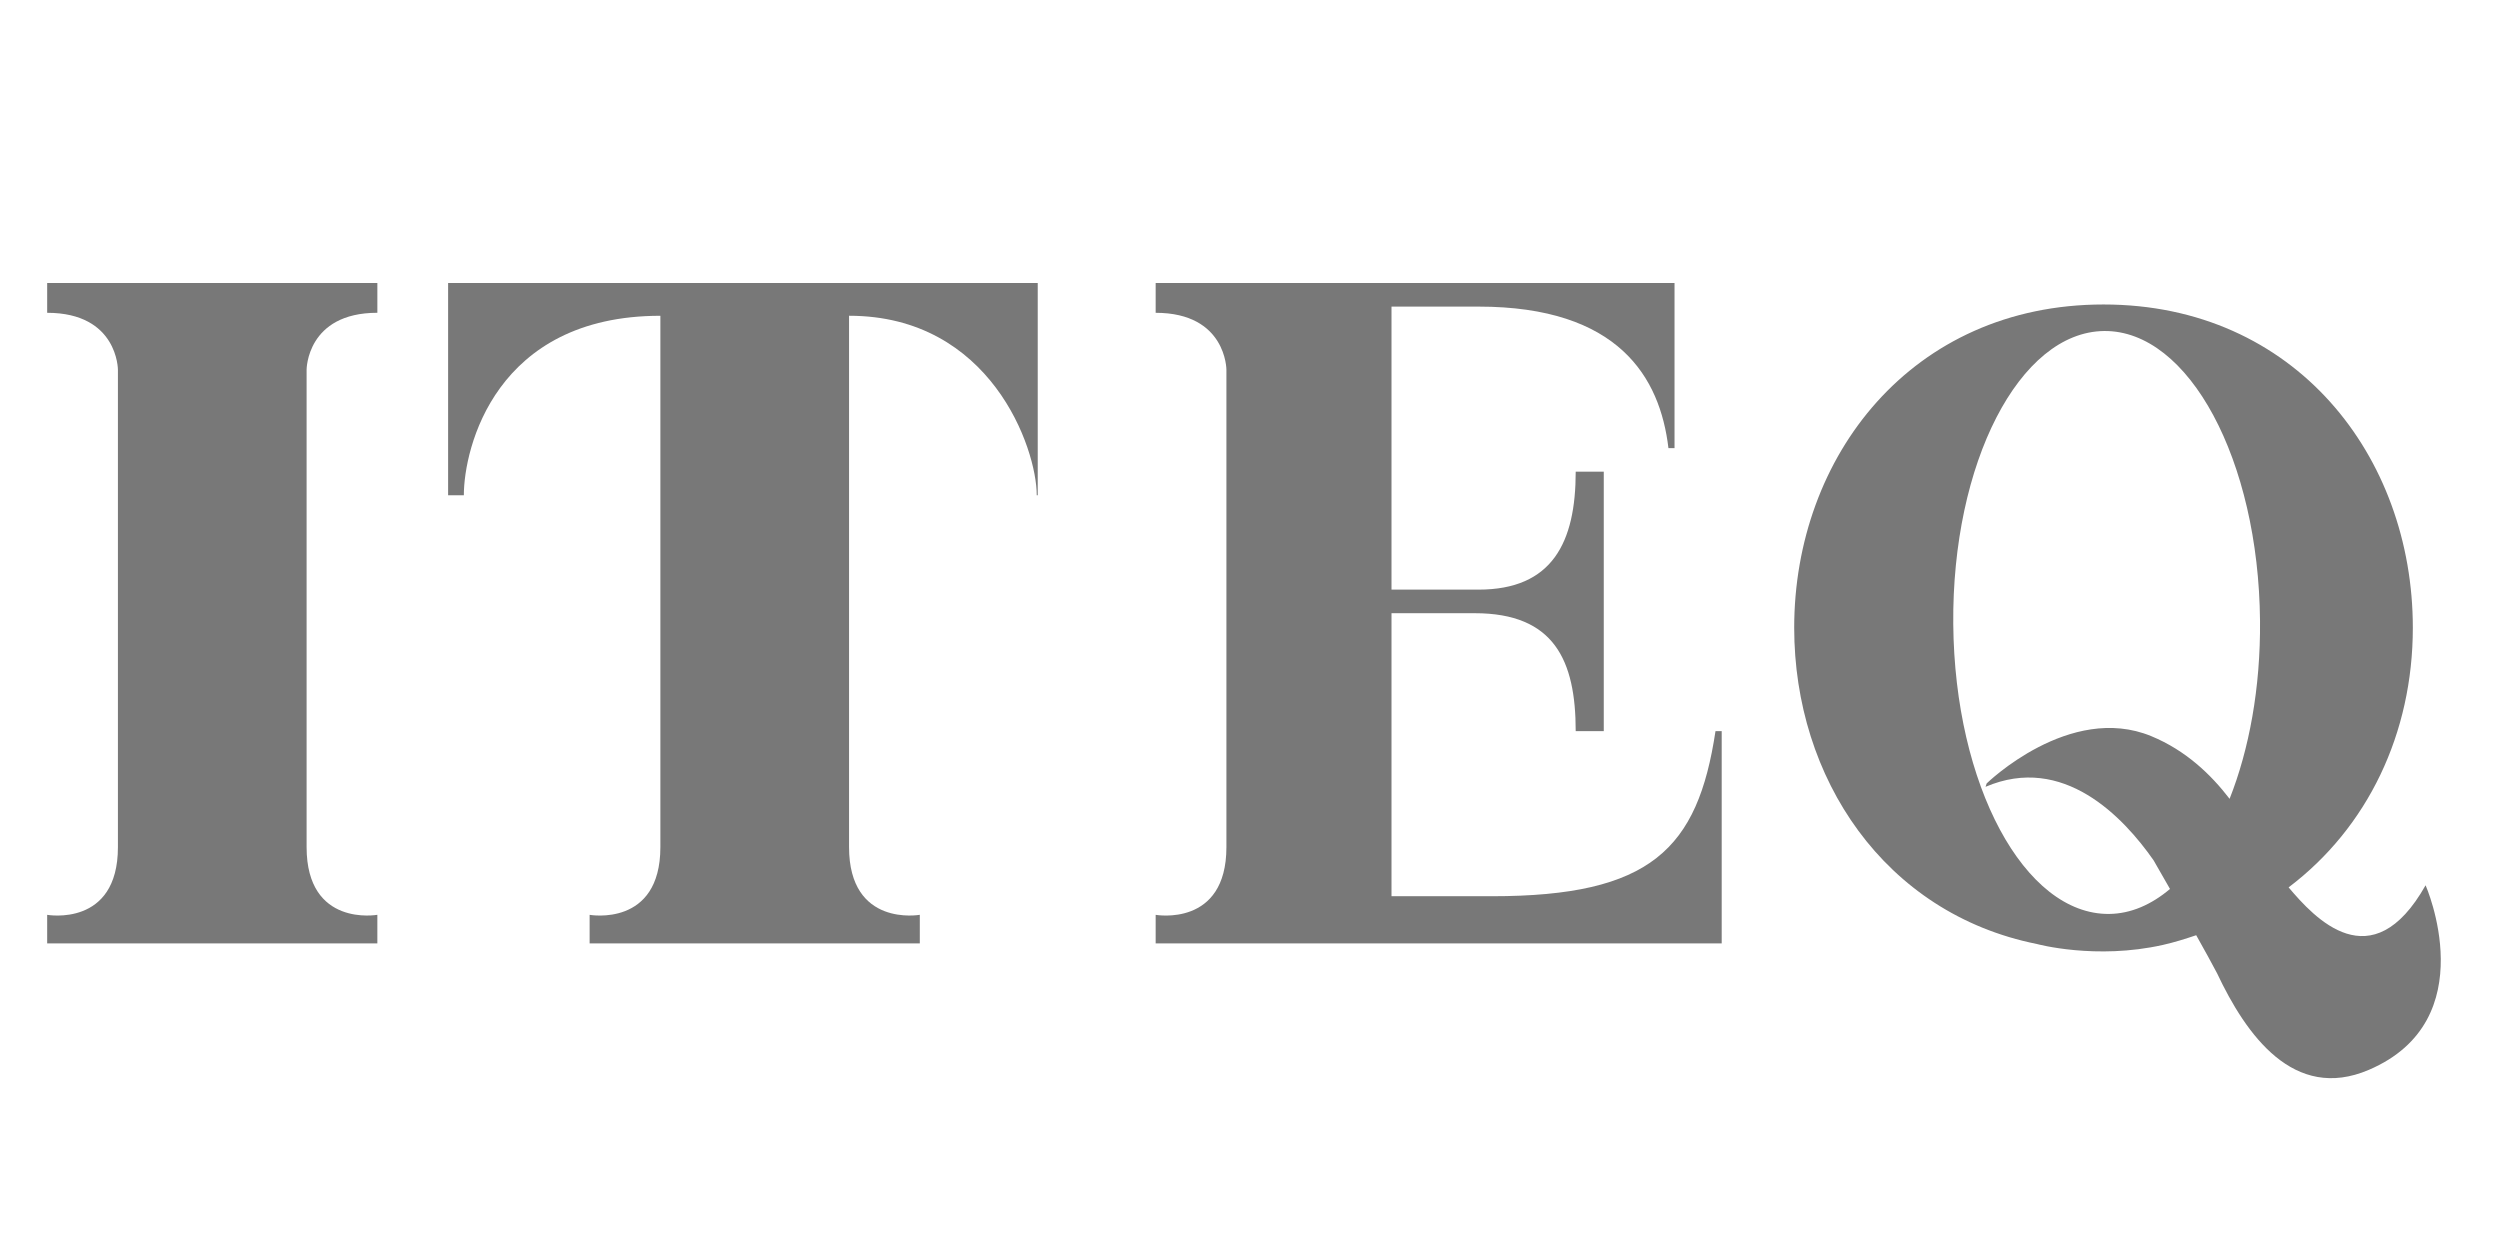
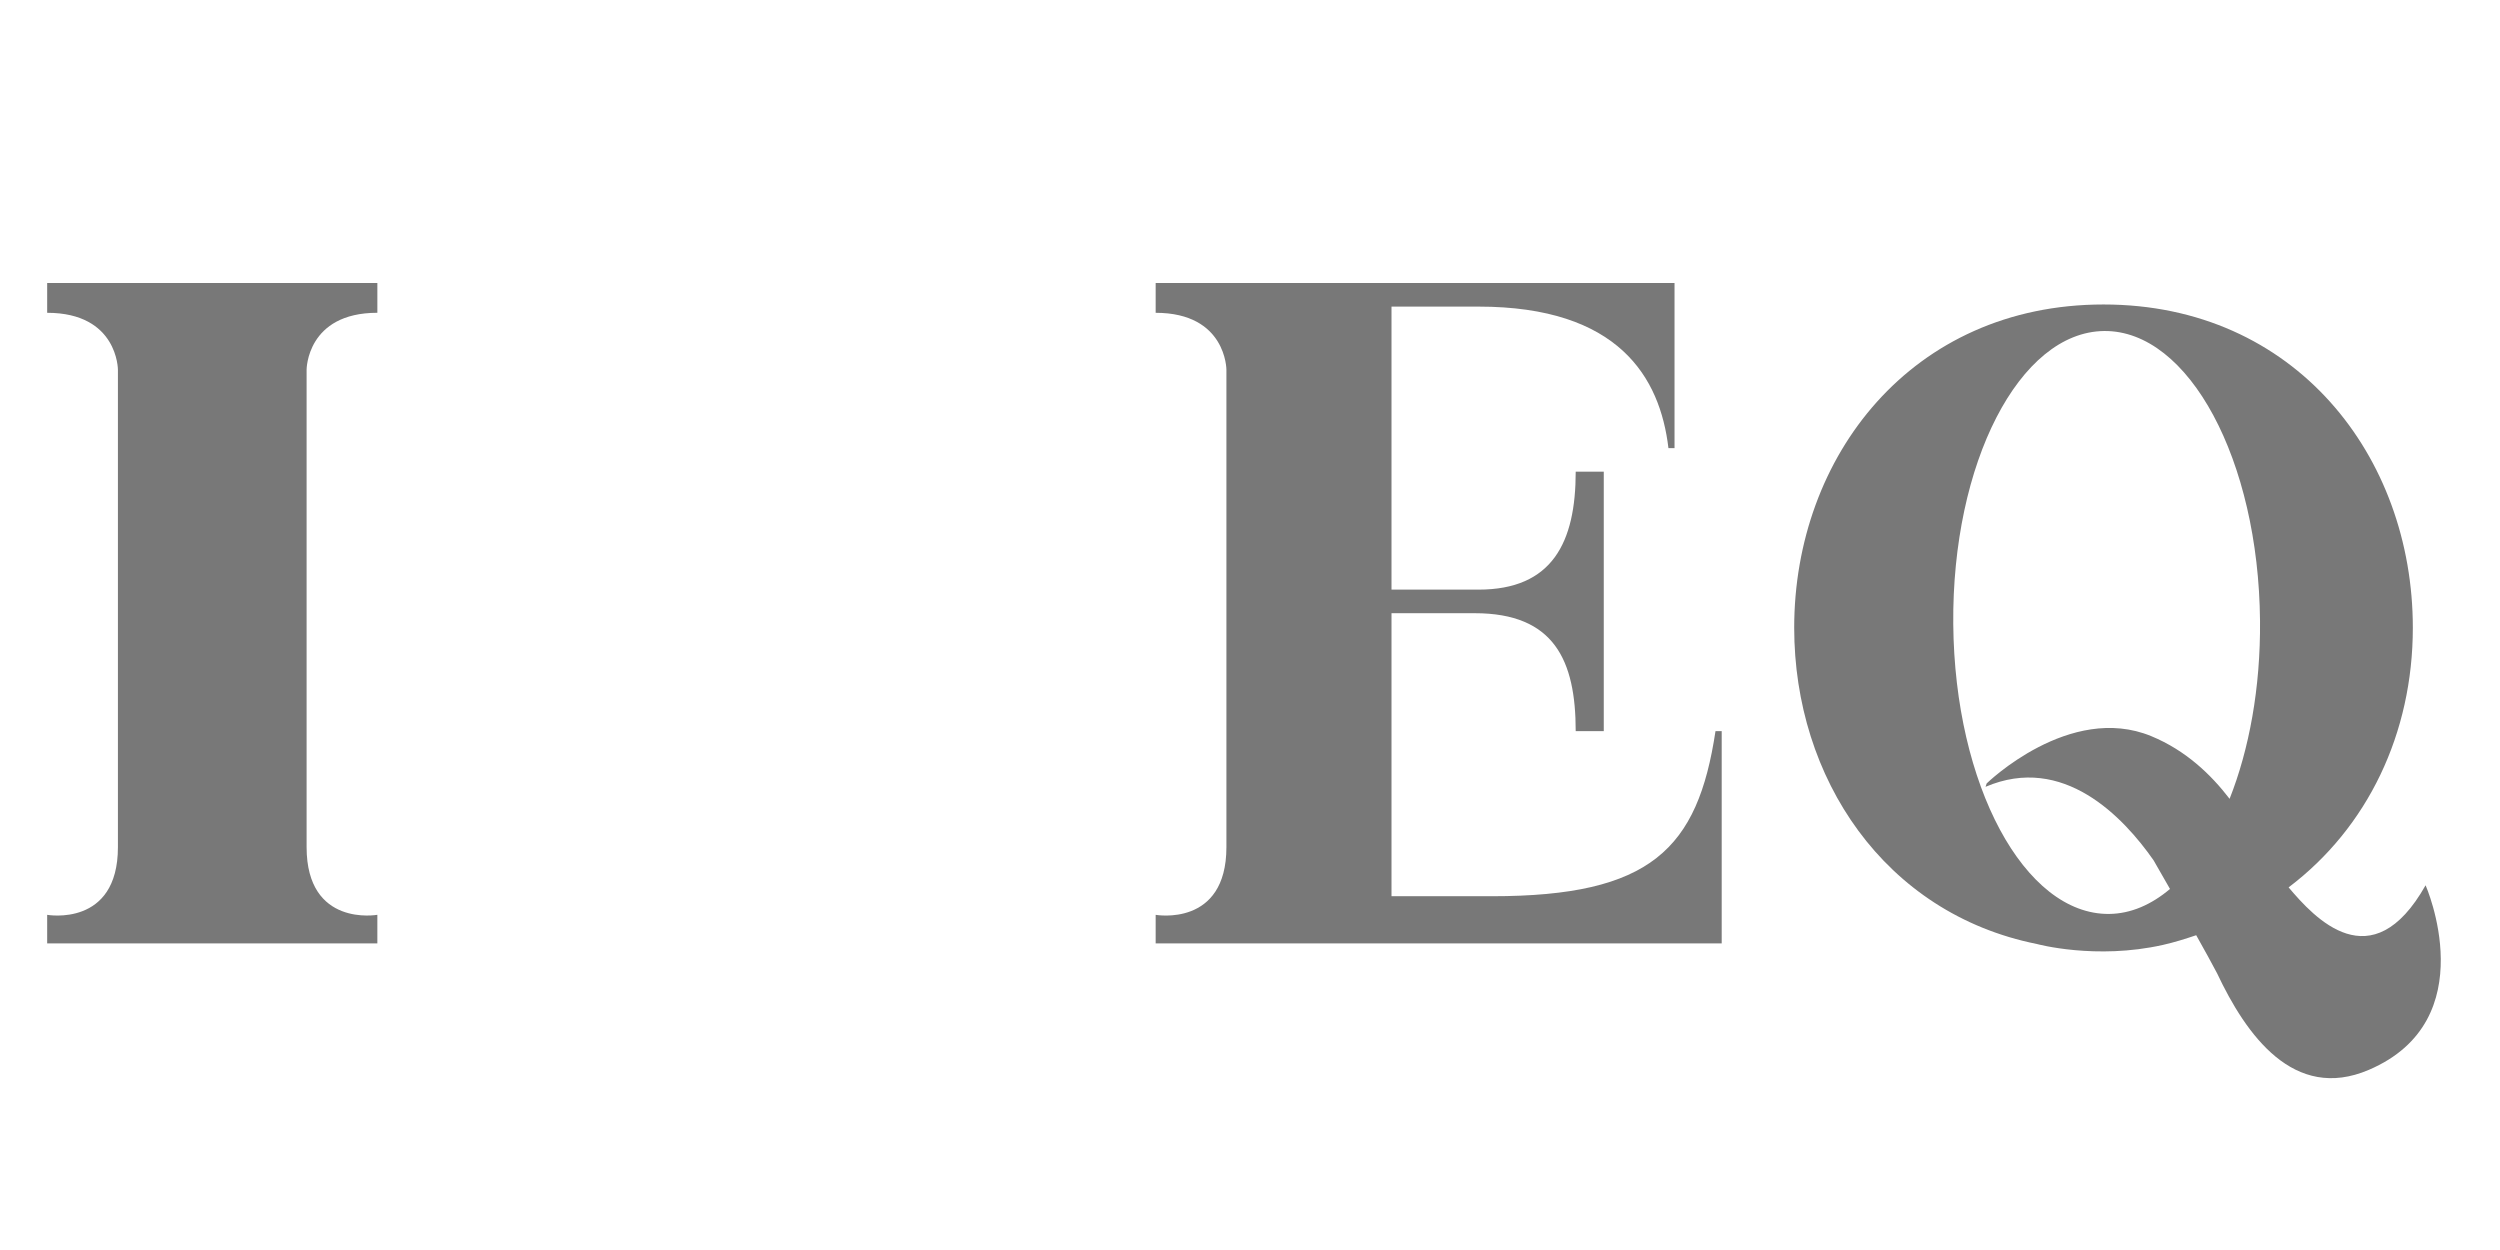
<svg xmlns="http://www.w3.org/2000/svg" version="1.1" id="图层_1" x="0px" y="0px" width="106px" height="53px" viewBox="0 0 106 53" enable-background="new 0 0 106 53" xml:space="preserve">
  <g>
    <path fill="#787878" d="M766.868,23.117v-7.881c0-1.635-0.352-2.843-1.055-3.625c-0.703-0.782-1.677-1.174-2.921-1.174   c-0.92,0-1.701,0.151-2.341,0.505c-0.577,0.319-1.077,0.646-1.641,1.347v-1.571h-4.683v12.4h4.683v-9.024   c0.339-0.436,1.071-0.911,1.736-0.925c0.493-0.011,0.876,0.162,1.149,0.485c0.272,0.323,0.409,0.874,0.409,1.652v7.812H766.868z" />
    <polygon fill="#787878" points="732.599,13.097 728.639,13.097 728.639,6.284 723.47,6.284 723.47,23.032 728.639,23.032    728.639,15.581 732.599,15.581 732.599,23.032 737.768,23.032 737.768,6.284 732.599,6.284  " />
    <path fill="#787878" d="M752.771,16.92c0-3.698-3.058-6.696-6.83-6.696c-3.772,0-6.83,2.998-6.83,6.696   c0,3.698,3.058,6.696,6.83,6.696C749.713,23.616,752.771,20.619,752.771,16.92z M744.033,16.92c0-2.836,0.872-5.135,1.947-5.135   c1.075,0,1.947,2.299,1.947,5.135c0,2.836-0.872,5.135-1.947,5.135C744.905,22.056,744.033,19.757,744.033,16.92z" />
    <path fill="#787878" d="M778.945,19.559c-0.274,1.319-1.52,2.332-3.015,2.332c-1.696,0-3.071-1.281-3.071-2.861v-1.25h8.626   c0.038-0.285,0.057-0.559,0.057-0.855c0-3.71-2.662-6.7-6.462-6.7s-6.881,3.008-6.881,6.718s3.081,6.718,6.881,6.718   c2.857,0,5.549-1.652,6.347-4.103H778.945z M773.13,13.517c0-0.871,0.737-1.577,1.608-1.577s1.578,0.706,1.578,1.577v2.635h-3.186   V13.517z" />
    <path fill="#787878" d="M818.293,10.224c-3.8,0-6.881,3.008-6.881,6.718s3.081,6.718,6.881,6.718c2.857,0,5.549-1.652,6.347-4.103   h-2.482c-0.274,1.319-1.52,2.332-3.015,2.332c-1.696,0-3.071-1.281-3.071-2.861v-1.25h8.626c0.038-0.285,0.057-0.559,0.057-0.855   C824.755,13.214,822.093,10.224,818.293,10.224z M819.529,16.151h-3.186v-2.635c0-0.871,0.737-1.577,1.608-1.577   s1.577,0.706,1.577,1.577V16.151z" />
    <polygon fill="#787878" points="804.426,23.015 808.017,23.015 811.105,10.848 809.158,10.848 807.379,17.225 805.265,10.848    801.405,10.848 799.492,17.46 797.612,10.848 792.745,10.848 796.236,23.015 800.062,23.015 802.076,15.816  " />
    <path fill="#787878" d="M788.483,16.621l-2.383-5.807h-5.27l4.363,10.27c0.889,1.98,0.526,2.898,0.526,2.898   c-0.515,1.522-1.348,1.742-1.348,1.742l-0.011-0.002c0.071-0.213,0.112-0.44,0.112-0.677c0-1.177-0.954-2.131-2.131-2.131   c-1.112,0-2.024,0.852-2.122,1.939l0,0.001c-0.005,0.044-0.008,0.104-0.008,0.169l-0.001,0.022l0.001,0.012   c0,0.168,0.009,0.339,0.009,0.339c0.009,0.097,0.023,0.189,0.04,0.278l0.004,0.029l0.002,0.005   c0.366,1.818,2.276,2.004,2.276,2.004c3.541,0.269,4.497-2.803,4.497-2.803l5.706-14.063h-1.913L788.483,16.621z" />
    <rect x="825.705" y="6.317" fill="#787878" width="4.732" height="16.782" />
    <rect x="832.048" y="6.317" fill="#787878" width="4.732" height="16.782" />
    <rect x="746.361" y="36.995" fill="#787878" width="2.796" height="0.771" />
    <rect x="746.361" y="35.406" fill="#787878" width="2.719" height="0.771" />
    <path fill="#787878" d="M758.733,32.103v-0.646h-15.168v0.646h6.128v1.436h-1.609c-1.532,0-2.426,0.384-2.681,1.149v-1.221h-2.988   v5.027h2.988v-3.16c0.306-0.765,1.073-1.124,2.298-1.077h1.992v4.165h2.988v-4.165h2.758c1.021-0.047,1.506,0.215,1.456,0.79v2.441   c-0.103,0.575-0.333,0.982-0.689,1.221h3.141c0.306-0.287,0.485-0.718,0.536-1.293v-2.298c0.153-1.149-0.996-1.675-3.447-1.58   h-3.754v-1.436H758.733z" />
    <rect x="753.294" y="36.923" fill="#787878" width="2.758" height="0.771" />
    <rect x="753.294" y="35.406" fill="#787878" width="2.758" height="0.771" />
    <path fill="#787878" d="M753.907,45.244h5.133v-0.503h-5.133v-1.867h4.979v-0.575h-4.979v-1.795h5.975V39.93h-6.012v-0.753h-2.78   v0.753h-4.231c0.05-0.095,0.127-0.239,0.23-0.431c0.102-0.191,0.178-0.334,0.23-0.431h-3.217c-0.869,1.867-1.737,3.159-2.605,3.878   c0.919,0.048,1.685,0.025,2.298-0.072l-0.077,0.072v5.17h2.834V47.47h13.636v-0.646h-6.282V45.244z M751.072,46.823h-4.52v-1.58   h4.52V46.823z M751.072,44.741h-4.52v-1.867h4.52V44.741z M751.072,42.299h-4.52v-1.508c0-0.047,0.025-0.119,0.077-0.215v-0.072   h4.443V42.299z" />
    <path fill="#787878" d="M776.352,31.385h-13.559v16.676c3.421,0,3.141-3.135,3.141-3.135v-8.442h13.226v-2.855   C779.159,32.006,778.386,31.385,776.352,31.385z M776.045,35.765h-10.112v-3.661h8.958c1.107,0,1.154,0.238,1.154,1.077V35.765z" />
    <path fill="#787878" d="M771.296,44.382v-1.292c2.348,0.096,3.855-0.334,4.52-1.293c0.51-0.575,1.353-1.699,2.528-3.375h-3.217   c-1.329,1.867-2.605,3.231-3.83,4.093v-4.811h-3.217v7.109c-0.205,1.914,1.098,2.801,3.907,2.657h7.174v-0.862h-6.331   C771.756,46.703,771.244,45.962,771.296,44.382z" />
    <path fill="#787878" d="M795.656,40.361h-4.75v-2.8h7.124v-0.79h-7.124v-2.585h7.661v-0.718h-7.661v-2.441h-3.447v2.441h-5.822   v0.718h5.822v2.585h-4.673v0.79h4.673v2.8h-5.745v0.718h5.745v7.109h3.447v-7.109h3.141c1.276-0.095,1.864,0.431,1.762,1.58v1.265   c0,0.958-0.536,1.436-1.609,1.436h-2.009v0.882l3.695,0.008c2.093,0,3.141-0.862,3.141-2.585v-1.149   C799.027,41.079,797.903,40.361,795.656,40.361z" />
    <path fill="#787878" d="M813.965,37.129h3.6c0.46-0.575,0.689-1.508,0.689-2.801c0.05-1.196-0.792-1.77-2.528-1.723h-8.789   c0.258-0.656,0.431-1.184,0.516-1.58h-3.371c-1.073,3.4-2.196,5.482-3.371,6.247c3.217,0.144,4.519-0.43,5.133-1.939l0.776-1.939   h6.655c1.174-0.047,1.736,0.287,1.685,1.005C815.011,35.741,814.679,36.651,813.965,37.129z" />
    <path fill="#787878" d="M808.449,45.359c0.05,1.005-0.383,1.517-1.302,1.47h-1.228v1.287h3.22c1.787,0,2.578-0.695,2.528-2.226   V34.975h-3.217V45.359z" />
    <path fill="#787878" d="M816.11,38.063h-3.141c0.255,1.867,0.766,4.165,1.532,6.894c0.203,1.388,1.71,2.034,4.52,1.939   C818.05,46.272,817.079,43.329,816.11,38.063z" />
    <path fill="#787878" d="M803.547,38.063c-0.971,5.267-1.941,8.21-2.911,8.832c2.808,0.095,4.315-0.551,4.52-1.939   c0.766-2.729,1.276-5.027,1.532-6.894H803.547z" />
  </g>
  <g>
    <path fill="#787878" d="M652.943,18.328c-0.344,0-0.694-0.058-1.036-0.18c-1.602-0.573-2.436-2.335-1.864-3.937l4.499-12.592   l-12.544,4.686c-1.593,0.594-3.368-0.214-3.963-1.808c-0.595-1.593,0.214-3.368,1.807-3.963l18.752-7.005   c1.123-0.42,2.387-0.149,3.24,0.692c0.853,0.841,1.141,2.101,0.738,3.23l-6.729,18.833   C655.393,17.543,654.208,18.328,652.943,18.328z" />
    <g>
      <g>
        <polygon fill="#787878" points="507.871,12.065 507.871,27.638 510.875,27.638 510.875,19.414 510.875,12.065    " />
        <polygon fill="#787878" points="562.797,18.276 556.708,18.276 556.708,12.065 553.704,12.065 553.704,27.638 556.708,27.638      556.708,20.745 562.797,20.745 562.797,27.638 565.802,27.638 565.802,12.065 562.797,12.065    " />
        <polygon fill="#787878" points="586.456,14.713 590.509,14.713 590.509,27.638 593.514,27.638 593.514,14.713 597.568,14.713      597.568,12.065 586.456,12.065    " />
        <rect x="599.908" y="12.065" fill="#787878" width="3.004" height="15.573" />
        <path fill="#787878" d="M616.448,16.668c0-2.356-1.668-4.673-5.73-4.603h-5.352v15.573h3.004v-6.085h2.235l3.193,6.085h3.488     l-3.639-6.463C616.063,20.118,616.448,18.5,616.448,16.668z M610.907,19.11h-2.537v-4.384h2.537c1.266,0,2.529,0.655,2.529,2.16     C613.436,18.455,612.173,19.11,610.907,19.11z" />
        <polygon fill="#787878" points="621.566,20.873 627.748,20.873 627.748,18.281 621.566,18.281 621.566,14.668 628.322,14.668      628.322,12.065 618.553,12.065 618.553,27.638 628.594,27.638 628.594,25.01 621.566,25.01    " />
        <path fill="#787878" d="M637.354,18.477c-3.425-1.003-4.076-1.156-4.076-2.356c0-1.308,1.11-1.766,2.067-1.766     c1.435,0,2.602,0.48,2.698,2.356h2.909c0-3.599-2.622-5.017-5.473-5.017c-2.469,0-5.109,1.527-5.109,4.711     c0,2.923,2.047,3.817,4.076,4.427c2.009,0.611,4.057,0.894,4.057,2.574c0,1.592-1.607,1.941-2.66,1.941     c-1.607,0-3.023-0.807-3.023-2.879h-2.909c-0.038,3.839,2.794,5.54,5.817,5.54c3.713,0,5.683-2.138,5.683-4.995     C641.411,19.481,638.349,18.761,637.354,18.477z" />
        <polygon fill="#787878" points="519.916,12.168 516.552,12.168 510.875,19.414 516.602,27.525 520.361,27.525 514.178,19.241         " />
        <path fill="#787878" d="M530.528,21.749c0,2.312-0.915,3.494-3.167,3.494c-2.553,0-3.143-1.793-3.143-3.494v-9.684h-2.968v9.684     c0,4.231,2.252,6.186,6.111,6.186c3.839,0,6.131-1.977,6.131-6.186v-9.684h-2.964V21.749z" />
        <polygon fill="#787878" points="543.517,24.187 543.479,24.187 540.283,12.065 536.054,12.065 536.054,27.638 538.769,27.638      538.769,15.758 538.905,15.758 542.007,27.638 545.065,27.638 548.401,15.649 548.439,15.649 548.439,27.638 551.089,27.638      551.089,12.065 546.922,12.065    " />
        <path fill="#787878" d="M574.868,11.694c-4.444,0-7.058,3.57-7.058,8.157c0,4.457,2.614,8.027,7.058,8.027     c4.444,0,7.058-3.57,7.058-8.027C581.926,15.264,579.312,11.694,574.868,11.694z M574.868,25.432     c-2.835,0-3.901-2.74-3.901-5.458c0-2.854,1.066-5.594,3.901-5.594c2.835,0,3.901,2.74,3.901,5.594     C578.769,22.692,577.703,25.432,574.868,25.432z" />
      </g>
      <g>
        <path fill="#787878" d="M511.498,35.558c0.676,0,1.225-0.042,1.648-0.127v1.268c-0.423-0.084-1.014-0.127-1.775-0.127h-1.522     c-0.55,0.677-0.93,1.163-1.141,1.458c0.084,0.042,0.465,0.063,1.141,0.063h1.268c0.802,0,1.395-0.021,1.775-0.063v1.141     c-0.592-0.084-1.268-0.127-2.029-0.127v2.092c0.761,0,1.416-0.042,1.965-0.127v1.205c-0.466-0.041-1.12-0.063-1.965-0.063v2.789     c0.591-0.507,1.056-0.993,1.395-1.458c0.127,0.677,0.295,1.141,0.507,1.395c-1.437,1.057-2.367,1.839-2.789,2.346l-0.19-0.254     c-0.296-0.339-0.571-0.634-0.824-0.887c0.549-0.38,0.802-0.782,0.761-1.205v-2.726c-0.888,0-1.585,0.043-2.092,0.127V41.01     c-0.169,0,0.19,0.043,1.078,0.127c0.338,0,0.676,0,1.014,0v-2.029c-0.507,0-0.951,0.022-1.331,0.063v-0.697     c-0.127,0.212-0.296,0.444-0.507,0.697c-0.254-0.38-0.55-0.676-0.887-0.888c1.309-1.268,2.324-3.021,3.043-5.262     c1.056,0.339,1.606,0.55,1.648,0.634v0.063c-0.212,0.085-0.38,0.275-0.507,0.571c-0.085,0.169-0.233,0.402-0.444,0.697     c-0.17,0.254-0.296,0.444-0.38,0.571H511.498z M517.838,33.212l-0.063,0.063c-0.254,0.296-0.507,0.782-0.761,1.458h1.712     c1.014,0,1.796-0.064,2.346-0.19c-0.085,0.423-0.127,1.015-0.127,1.775v1.775c0,1.141,0.042,1.86,0.127,2.155     c-0.507-0.084-1.141-0.127-1.902-0.127h-1.205v1.205h1.775c0.718,0,1.289-0.041,1.712-0.127     c-0.043,0.465-0.063,1.099-0.063,1.902v1.902c0,0.592-0.149,0.973-0.444,1.141c-0.254,0.211-0.846,0.359-1.775,0.444     c-0.043-0.507-0.276-0.993-0.697-1.458c1.183,0.339,1.753,0.149,1.712-0.571v-2.219h-2.219v3.36c0,0.972,0.042,1.669,0.127,2.092     h-1.521c0.084-0.296,0.127-0.951,0.127-1.965v-3.487h-1.902v2.219c0,1.015,0.063,1.69,0.19,2.029h-1.522     c0.084-0.423,0.127-1.098,0.127-2.029v-1.712c0-0.634-0.043-1.119-0.127-1.458c0-0.084,0-0.148,0-0.19     c0.507,0.127,1.289,0.19,2.346,0.19h0.887v-1.268h-1.014c-0.719,0-1.331,0.042-1.838,0.127c0.084-0.507,0.127-1.205,0.127-2.092     v-1.712c0-0.845-0.043-1.458-0.127-1.839c0.549,0.085,1.225,0.127,2.029,0.127c0.168-0.676,0.254-1.289,0.254-1.839     L517.838,33.212z M515.175,36.889h4.565v-1.205h-4.565V36.889z M515.175,37.84v1.332h4.565V37.84H515.175z" />
        <path fill="#787878" d="M526.333,40.059c-0.507-0.465-1.353-1.015-2.536-1.648l0.824-1.141c0.549,0.212,1.436,0.74,2.663,1.585     L526.333,40.059z M526.84,41.327c-0.507,2.452-1.014,4.29-1.522,5.516l-1.521-0.761c0.718-1.395,1.289-3.191,1.712-5.389     L526.84,41.327z M527.157,36.382c-0.043-0.042-0.127-0.105-0.254-0.19c-0.846-0.718-1.585-1.205-2.219-1.458l0.951-1.078     c0.084,0.042,0.211,0.127,0.38,0.254c1.056,0.634,1.753,1.099,2.092,1.395L527.157,36.382z M530.39,36.572h0.761     c0.295,0,0.781-0.021,1.458-0.063v1.268c-0.719-0.041-1.205-0.063-1.458-0.063h-0.761v2.092h0.38     c0.422,0,0.802-0.021,1.141-0.063c-0.042,0.423-0.063,0.803-0.063,1.141v2.916c-0.043,0.466-0.022,0.888,0.063,1.268h-1.268     c0.042,0,0.063-0.274,0.063-0.824h-1.965v0.38c0,0.296,0.021,0.656,0.064,1.078h-1.205c0.042-0.591,0.063-1.119,0.063-1.585     v-3.233c0-0.295-0.022-0.676-0.063-1.141c0.507,0.043,0.866,0.063,1.078,0.063h0.571v-2.092h-0.697     c-0.296,0-0.697,0.022-1.205,0.063v-1.205c0.464,0.043,0.866,0.063,1.205,0.063h0.697V34.48c0-0.295-0.022-0.655-0.063-1.078     c0.634,0,1.056,0,1.268,0c0.211,0.043,0.317,0.085,0.317,0.127c0,0.085-0.043,0.169-0.127,0.253     c-0.169,0.254-0.254,0.529-0.254,0.824V36.572z M528.742,43.166h1.965v-2.282h-1.965V43.166z M533.053,35.811     c0-0.591-0.043-1.141-0.127-1.648c0.465,0.085,1.015,0.127,1.648,0.127h1.268c0.507,0,1.035-0.042,1.585-0.127     c0,0.043,0,0.127,0,0.254c-0.043,0.507-0.063,0.973-0.063,1.395v9.51c0.042,0.761-0.106,1.225-0.444,1.395     c-0.254,0.253-0.973,0.444-2.155,0.57c-0.169-0.634-0.38-1.099-0.634-1.395c-0.085-0.042-0.106-0.084-0.063-0.127     c1.395,0.169,2.07,0,2.029-0.507v-2.916h-1.965c-0.127,1.944-0.909,3.614-2.346,5.008c-0.466-0.169-0.994-0.36-1.585-0.57     c1.986-1.183,2.937-3.465,2.853-6.847V35.811z M534.194,41.327h1.902v-2.409h-1.839L534.194,41.327z M534.257,37.904h1.839     v-2.536h-1.839V37.904z" />
        <path fill="#787878" d="M545.035,35.621c0.465,0,1.078-0.021,1.838-0.063v1.268c-0.212-0.042-0.783-0.063-1.712-0.063h-1.965     c-0.55,1.395-1.078,2.558-1.585,3.487h1.585v-1.395c0-0.211-0.043-0.549-0.127-1.015c0.127,0,0.295,0,0.507,0     c0.845,0.043,1.246,0.127,1.205,0.254c0,0.042-0.022,0.085-0.064,0.127c-0.212,0.339-0.317,1.015-0.317,2.029h0.824     c0.338,0,0.761-0.021,1.268-0.063v1.332c-0.296-0.084-0.719-0.127-1.268-0.127h-0.824v1.902c0.761-0.168,1.606-0.338,2.536-0.507     l-0.127,1.395l-2.409,0.38v1.522c0,0.507,0.042,1.056,0.127,1.648h-1.458c0.084-0.507,0.127-1.057,0.127-1.648v-1.331     c-1.522,0.38-2.558,0.613-3.107,0.697l-0.38-1.458c0.761-0.084,1.923-0.254,3.487-0.507V41.39h-1.712     c-0.169,0.043-0.592,0.106-1.268,0.19l-0.317-1.458c0.465,0.085,1.078-0.929,1.838-3.043c0.042-0.127,0.084-0.232,0.127-0.317     h-0.571c-0.634,0-1.12,0.022-1.458,0.063v-1.268c0.168,0.042,0.38,0.063,0.634,0.063c0.211,0,0.549,0,1.014,0h0.698     c0.38-0.929,0.634-1.817,0.761-2.663c0.168,0.043,0.232,0.063,0.19,0.063c1.183,0.296,1.732,0.466,1.648,0.507     c0,0.042-0.043,0.127-0.127,0.253c-0.212,0.169-0.359,0.36-0.444,0.571c-0.254,0.465-0.466,0.887-0.634,1.268H545.035z      M551.057,33.783c0,0.043-0.043,0.106-0.127,0.19c-0.169,0.169-0.296,0.339-0.38,0.507c0.972,2.071,2.451,3.466,4.438,4.184     c0,0.043-0.063,0.127-0.19,0.254c-0.296,0.339-0.634,0.74-1.014,1.205c-1.818-1.141-3.149-2.747-3.994-4.818     c-1.522,2.409-2.685,3.91-3.487,4.501c-0.466-0.422-0.909-0.676-1.331-0.761c2.324-1.732,3.677-3.698,4.057-5.896     C550,33.402,550.677,33.614,551.057,33.783z M549.155,42.214c1.606-0.845,2.641-1.5,3.107-1.965     c0.802,0.804,1.183,1.268,1.141,1.395c0,0.042-0.106,0.085-0.317,0.127c-0.423,0.043-0.74,0.106-0.951,0.19     c-0.973,0.38-1.965,0.824-2.98,1.331v1.458c0,0.634,0.084,1.014,0.254,1.141c0.127,0.127,0.507,0.19,1.141,0.19     c0.845,0.042,1.352-0.021,1.522-0.19c0.254-0.211,0.401-0.718,0.444-1.522l0.127,0.063c0.338,0.212,0.802,0.466,1.395,0.761     c-0.212,0.846-0.486,1.415-0.824,1.712c-0.296,0.338-0.783,0.507-1.458,0.507h-1.902c-0.973,0.042-1.522-0.085-1.648-0.38     c-0.169-0.212-0.254-0.993-0.254-2.345v-4.374c0-0.295-0.022-0.697-0.063-1.205c0-0.211,0-0.359,0-0.444     c1.056,0,1.627,0.064,1.712,0.19c0,0.042-0.043,0.127-0.127,0.254c-0.212,0.296-0.317,0.656-0.317,1.077V42.214z" />
        <path fill="#787878" d="M560.504,33.973c0.507,0,0.951-0.063,1.331-0.19c-0.127,0.38-0.19,0.909-0.19,1.585v10.841     c0.042,0.718-0.74,1.141-2.346,1.268c0-0.55-0.169-1.014-0.507-1.395c1.099,0.084,1.648-0.105,1.648-0.57v-3.36h-2.409     c-0.212,2.621-0.529,4.416-0.951,5.389c-0.043-0.043-0.085-0.085-0.127-0.127c-0.339-0.38-0.697-0.634-1.078-0.761     c0.465-0.718,0.781-2.133,0.951-4.247c0.084-1.056,0.127-2.282,0.127-3.677c0-1.31-0.022-2.958-0.063-4.945     c0.549,0.127,1.014,0.19,1.395,0.19H560.504z M560.44,41.137v-2.536h-2.282c0,0.339-0.022,0.867-0.063,1.585     c0,0.507,0,0.824,0,0.951H560.44z M558.158,37.523h2.282v-2.536h-2.282V37.523z M568.555,38.284     c-0.296-0.464-0.719-1.056-1.268-1.775l1.268-0.634c0.972,1.395,1.753,2.685,2.346,3.867l-1.331,0.634     c-0.042-0.295-0.212-0.676-0.507-1.141c-2.325,0.042-4.396,0.254-6.213,0.634l-0.444-1.458c0.042-0.042,0.105-0.084,0.19-0.127     c0.549-0.211,1.078-0.739,1.585-1.585c0.338-0.592,0.802-1.775,1.395-3.55c0.888,0.253,1.436,0.486,1.648,0.697     c0,0.043-0.064,0.106-0.19,0.19c-0.254,0.127-0.423,0.296-0.507,0.507c-0.973,1.944-1.86,3.297-2.663,4.057L568.555,38.284z      M567.731,41.137c0.675,0,1.289-0.042,1.838-0.127c-0.127,0.169-0.19,0.719-0.19,1.648v2.726c0,1.015,0.063,1.69,0.19,2.029     h-1.521c0.084-0.212,0.127-0.634,0.127-1.268h-3.677c-0.043,0.338-0.022,0.761,0.063,1.268h-1.458     c0.084-0.846,0.127-1.585,0.127-2.219v-2.789c0-0.549-0.043-1.015-0.127-1.395c0.465,0.085,0.993,0.127,1.585,0.127H567.731z      M564.434,45.258h3.74v-3.107h-3.74V45.258z" />
      </g>
    </g>
  </g>
  <g>
    <g>
      <path fill="#787878" d="M360.462,16.633l-11.426-5.954c0,0-1.126-0.386-1.094-1.674c0.032-1.287,1.802-1.384,2.253-1.384h14.939    V4.488H349.24c0,0-8.025-0.172-8.797,4.978c0,0-0.472,3.519,2.961,5.45l13.518,7.338c0,0,1.126,0.59,0.676,1.684    s-2.639,1.03-3.927,1.03h-13.389v2.768h17.38c0,0,6.469-0.032,7.724-3.766S363.52,18.21,360.462,16.633z" />
      <path fill="#787878" d="M371.856,11.011v10.202c0,6.695,8.953,6.523,8.953,6.523h15.894v-3.133h-12.788    c0,0-3.465,0.129-3.465-2.671v-11.64c0-2.8,3.465-2.671,3.465-2.671h12.788V4.488h-15.894    C380.809,4.488,371.856,4.316,371.856,11.011z" />
      <path fill="#787878" d="M414.941,7.621h12.788V4.488h-15.894c0,0-8.953-0.172-8.953,6.523v10.202c0,6.695,8.953,6.523,8.953,6.523    h15.894v-3.133h-12.788c0,0-3.465,0.129-3.465-2.671v-11.64C411.476,7.492,414.941,7.621,414.941,7.621z" />
    </g>
    <g>
      <circle fill="#787878" cx="341.841" cy="37.108" r="1.376" />
      <path fill="#787878" d="M340.247,40.016v2.689c0,0,1.939-0.031,1.345,3.189l-1.345,5.745h2.314l1.345-5.964    C343.905,45.676,345.156,41.298,340.247,40.016z" />
      <polygon fill="#787878" points="347.588,35.643 346.923,35.643 345.121,35.643 345.121,38.484 347.588,38.484 347.588,37.489     354.326,37.489 354.326,38.484 356.793,38.484 356.793,37.489 356.793,35.643 354.326,35.643   " />
      <polygon fill="#787878" points="376.321,49.334 376.321,47.488 373.371,47.488 373.371,45.857 376.321,45.857 376.321,44.011     375.773,44.011 376.214,42.703 373.338,42.703 372.898,44.011 371.547,44.011 371.107,42.703 368.232,42.703 368.672,44.011     367.867,44.011 367.867,45.857 370.903,45.857 370.903,47.488 367.867,47.488 367.867,49.334 370.903,49.334 370.903,51.64     373.371,51.64 373.371,49.334   " />
      <path fill="#787878" d="M350.249,38.969h-2.489c-0.88,1.845-2.746,1.438-2.746,1.438v2.038    C349.326,42.574,350.249,38.969,350.249,38.969z" />
      <path fill="#787878" d="M354.004,38.969h-2.403c2.017,4.506,5.192,3.479,5.192,3.479V40.6    C354.347,40.6,354.004,38.969,354.004,38.969z" />
-       <polygon fill="#787878" points="352.416,42.145 349.948,42.145 349.948,43.518 345.121,43.518 345.121,45.363 349.948,45.363     349.948,51.64 352.416,51.64 352.416,45.363 356.793,45.363 356.793,43.518 352.416,43.518   " />
      <polygon fill="#787878" points="373.54,35.643 371.073,35.643 371.073,36.639 363.788,36.639 363.788,38.484 371.073,38.484     371.073,39.786 366.256,39.786 363.788,39.786 363.788,41.631 363.788,51.64 366.256,51.64 366.256,41.631 377.756,41.631     377.756,50.191 376.383,50.191 376.383,51.64 377.756,51.64 378.4,51.64 380.224,51.64 380.224,41.631 380.224,39.786     377.756,39.786 373.54,39.786 373.54,38.484 380.224,38.484 380.224,36.639 373.54,36.639   " />
      <path fill="#787878" d="M401.359,37.253h-4.484V35.56h-2.468v1.693h-4.452h-2.468v2.038v2.388v2.038v2.388v2.038h2.468h4.452    v1.535v1.963l0,0h9.42v-1.963h-6.952v-1.535h4.484h1.749h0.719V37.253h-0.719H401.359z M401.359,39.291v2.388h-4.484v-2.388    H401.359z M389.954,39.291h4.452v2.388h-4.452V39.291z M389.954,46.104v-2.388h4.452v2.388H389.954z M396.874,46.104v-2.388h4.484    v2.388H396.874z" />
-       <path fill="#787878" d="M416.239,42.134h1.572v-6.523h-6.609v6.523h2.902v7.543h-1.03v-6.459h-1.872v6.459v1.963l0,0h6.866v-1.963    h-1.829v-2.953h1.829v-2.038h-1.829V42.134z M413.358,37.307h2.296v3.132h-2.296V37.307z" />
      <polygon fill="#787878" points="345.528,51.64 347.889,51.64 348.425,46.393 346.065,46.393   " />
      <polygon fill="#787878" points="353.896,46.393 354.433,51.64 356.793,51.64 356.257,46.393   " />
      <path fill="#787878" d="M419.291,51.64h8.39v-6.668h-8.39V51.64z M421.748,46.999h3.476v2.747h-3.476V46.999z" />
      <path fill="#787878" d="M427.633,38.347h0.353v-1.968H422.7l0,0c0.217-0.445,0.309-0.768,0.309-0.768h-2.189    c-0.429,1.062-1.529,1.341-1.529,1.341v2.017c0.712-0.054,1.3-0.294,1.783-0.622h4.364c-0.126,0.456-0.623,1.87-2.126,2.938    c-1.176-0.736-1.565-1.522-1.565-1.522h-2.344c0.429,1.04,1.087,1.85,1.85,2.48c-0.576,0.16-1.225,0.271-1.963,0.309v1.802    c0,0,1.918,0.07,3.975-0.898c2.288,0.997,4.613,1.005,4.613,1.005v-1.931c-1.021-0.045-1.882-0.194-2.608-0.399    C426.24,41.258,427.098,40.04,427.633,38.347z" />
    </g>
  </g>
  <g>
-     <path fill="#787878" d="M19,21h0.667c0-2,1.333-7.611,8.333-7.611v22.53c0,3.407-3,2.87-3,2.87V40h14v-1.212c0,0-3,0.538-3-2.87   v-22.53c6,0,7.958,5.611,7.958,7.611H44v-9H19V21z" />
    <path fill="#787878" d="M63.257,38H59V26h3.531c3.368,0,4.279,2,4.279,5H68V20h-1.19c0,3-0.991,5-4.121,5H59V13h3.689   c5.944,0,7.697,3,8.053,6H71v-7H49v1.263c3,0,3,2.412,3,2.412v20.244c0,3.407-3,2.87-3,2.87V40h24v-9h-0.263   C71.984,36,69.993,38,63.257,38z" />
    <path fill="#787878" d="M102.845,37.536c-2.288,4.052-4.715,1.38-5.808,0.089c3.353-2.535,5.267-6.53,5.267-11.009   c0-7.26-4.979-13.706-13.115-13.706c-8.136,0-13.115,6.446-13.115,13.706c0,6.372,3.827,12.114,10.291,13.41   c0,0,2.499,0.682,5.35,0.037c0.486-0.11,0.948-0.256,1.404-0.41c0.359,0.64,0.685,1.232,0.883,1.611l0.001,0.001   c1.23,2.613,3.253,5.458,6.433,4.098C105.366,43.256,102.845,37.536,102.845,37.536z M94.535,33.87   c-0.793-1.032-1.852-2.05-3.318-2.656c-3.462-1.43-6.982,2.003-6.982,2.003l-0.048,0.144c3.292-1.408,5.839,1.275,7.124,3.115   c0.041,0.072,0.321,0.558,0.697,1.216c-0.789,0.665-1.659,1.049-2.58,1.059c-3.592,0.036-6.551-5.467-6.61-12.292   c-0.059-6.825,2.805-12.387,6.397-12.424c3.592-0.036,6.551,5.467,6.61,12.292C95.85,29.164,95.364,31.775,94.535,33.87z" />
    <path fill="#787878" d="M2,13.263c3,0,3,2.412,3,2.412v20.244c0,3.407-3,2.87-3,2.87V40h14v-1.212c0,0-3,0.538-3-2.87V15.674   c0,0,0-2.412,3-2.412V12H2V13.263z" />
  </g>
</svg>